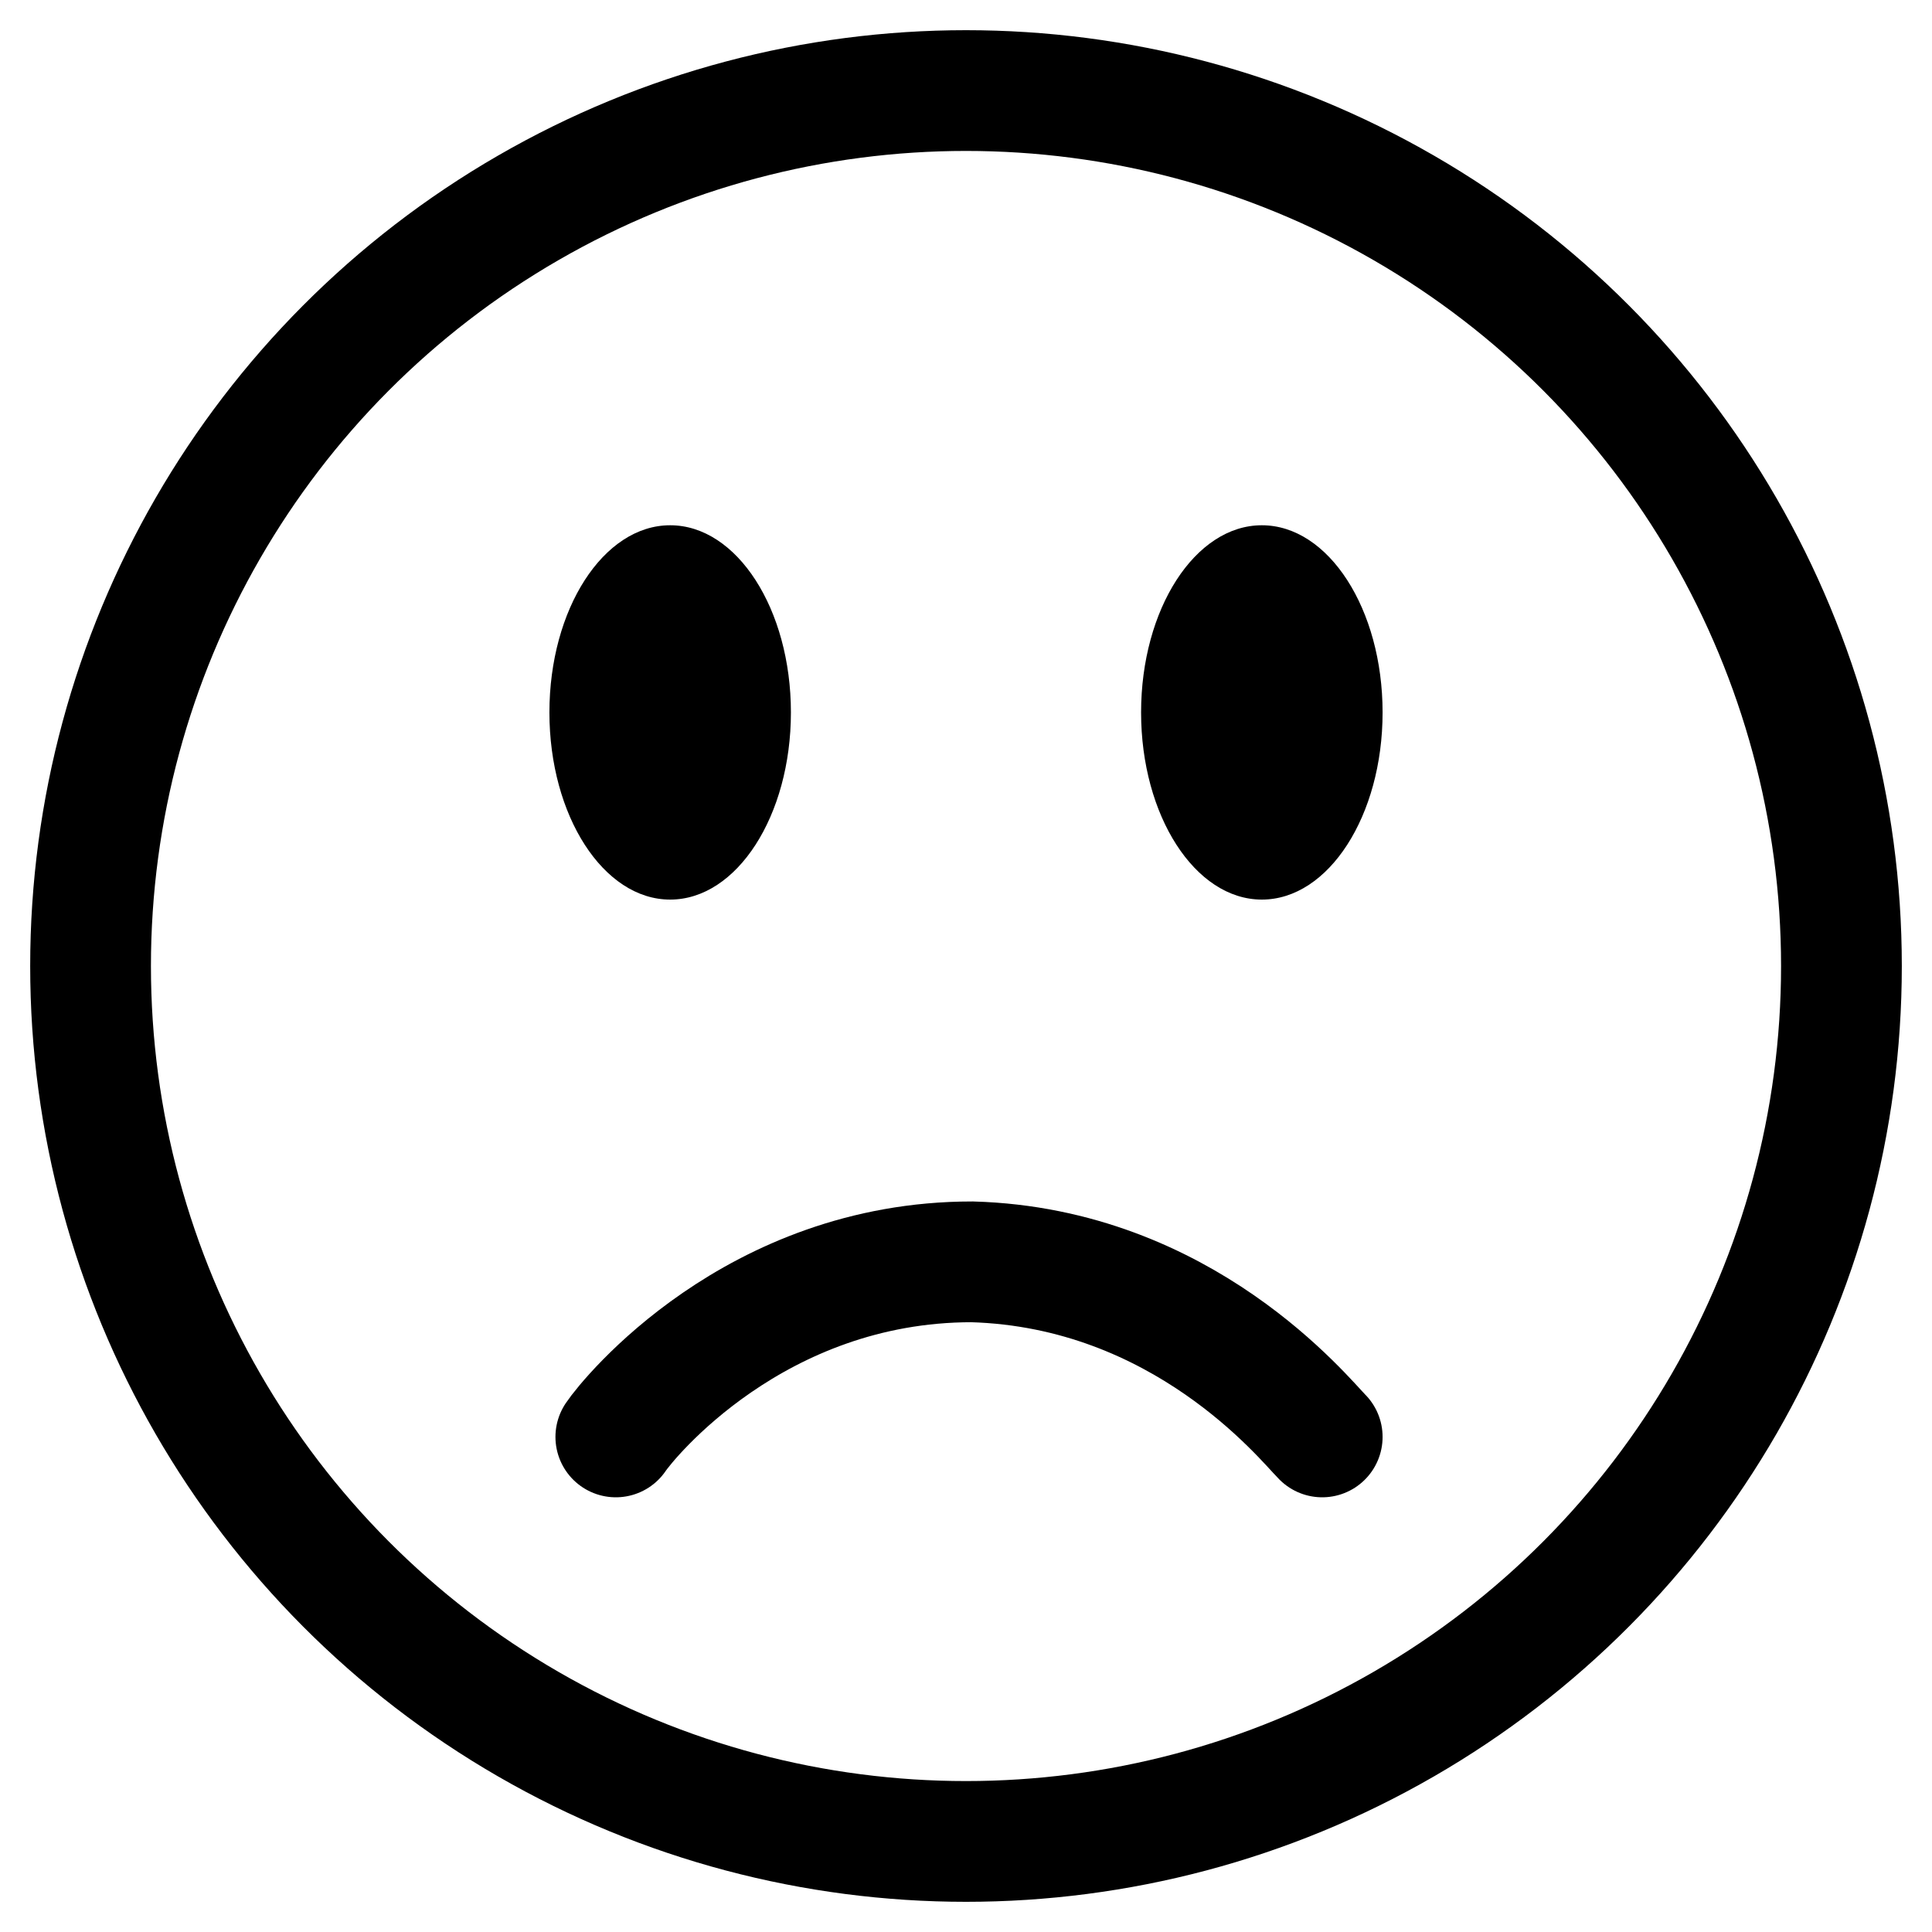
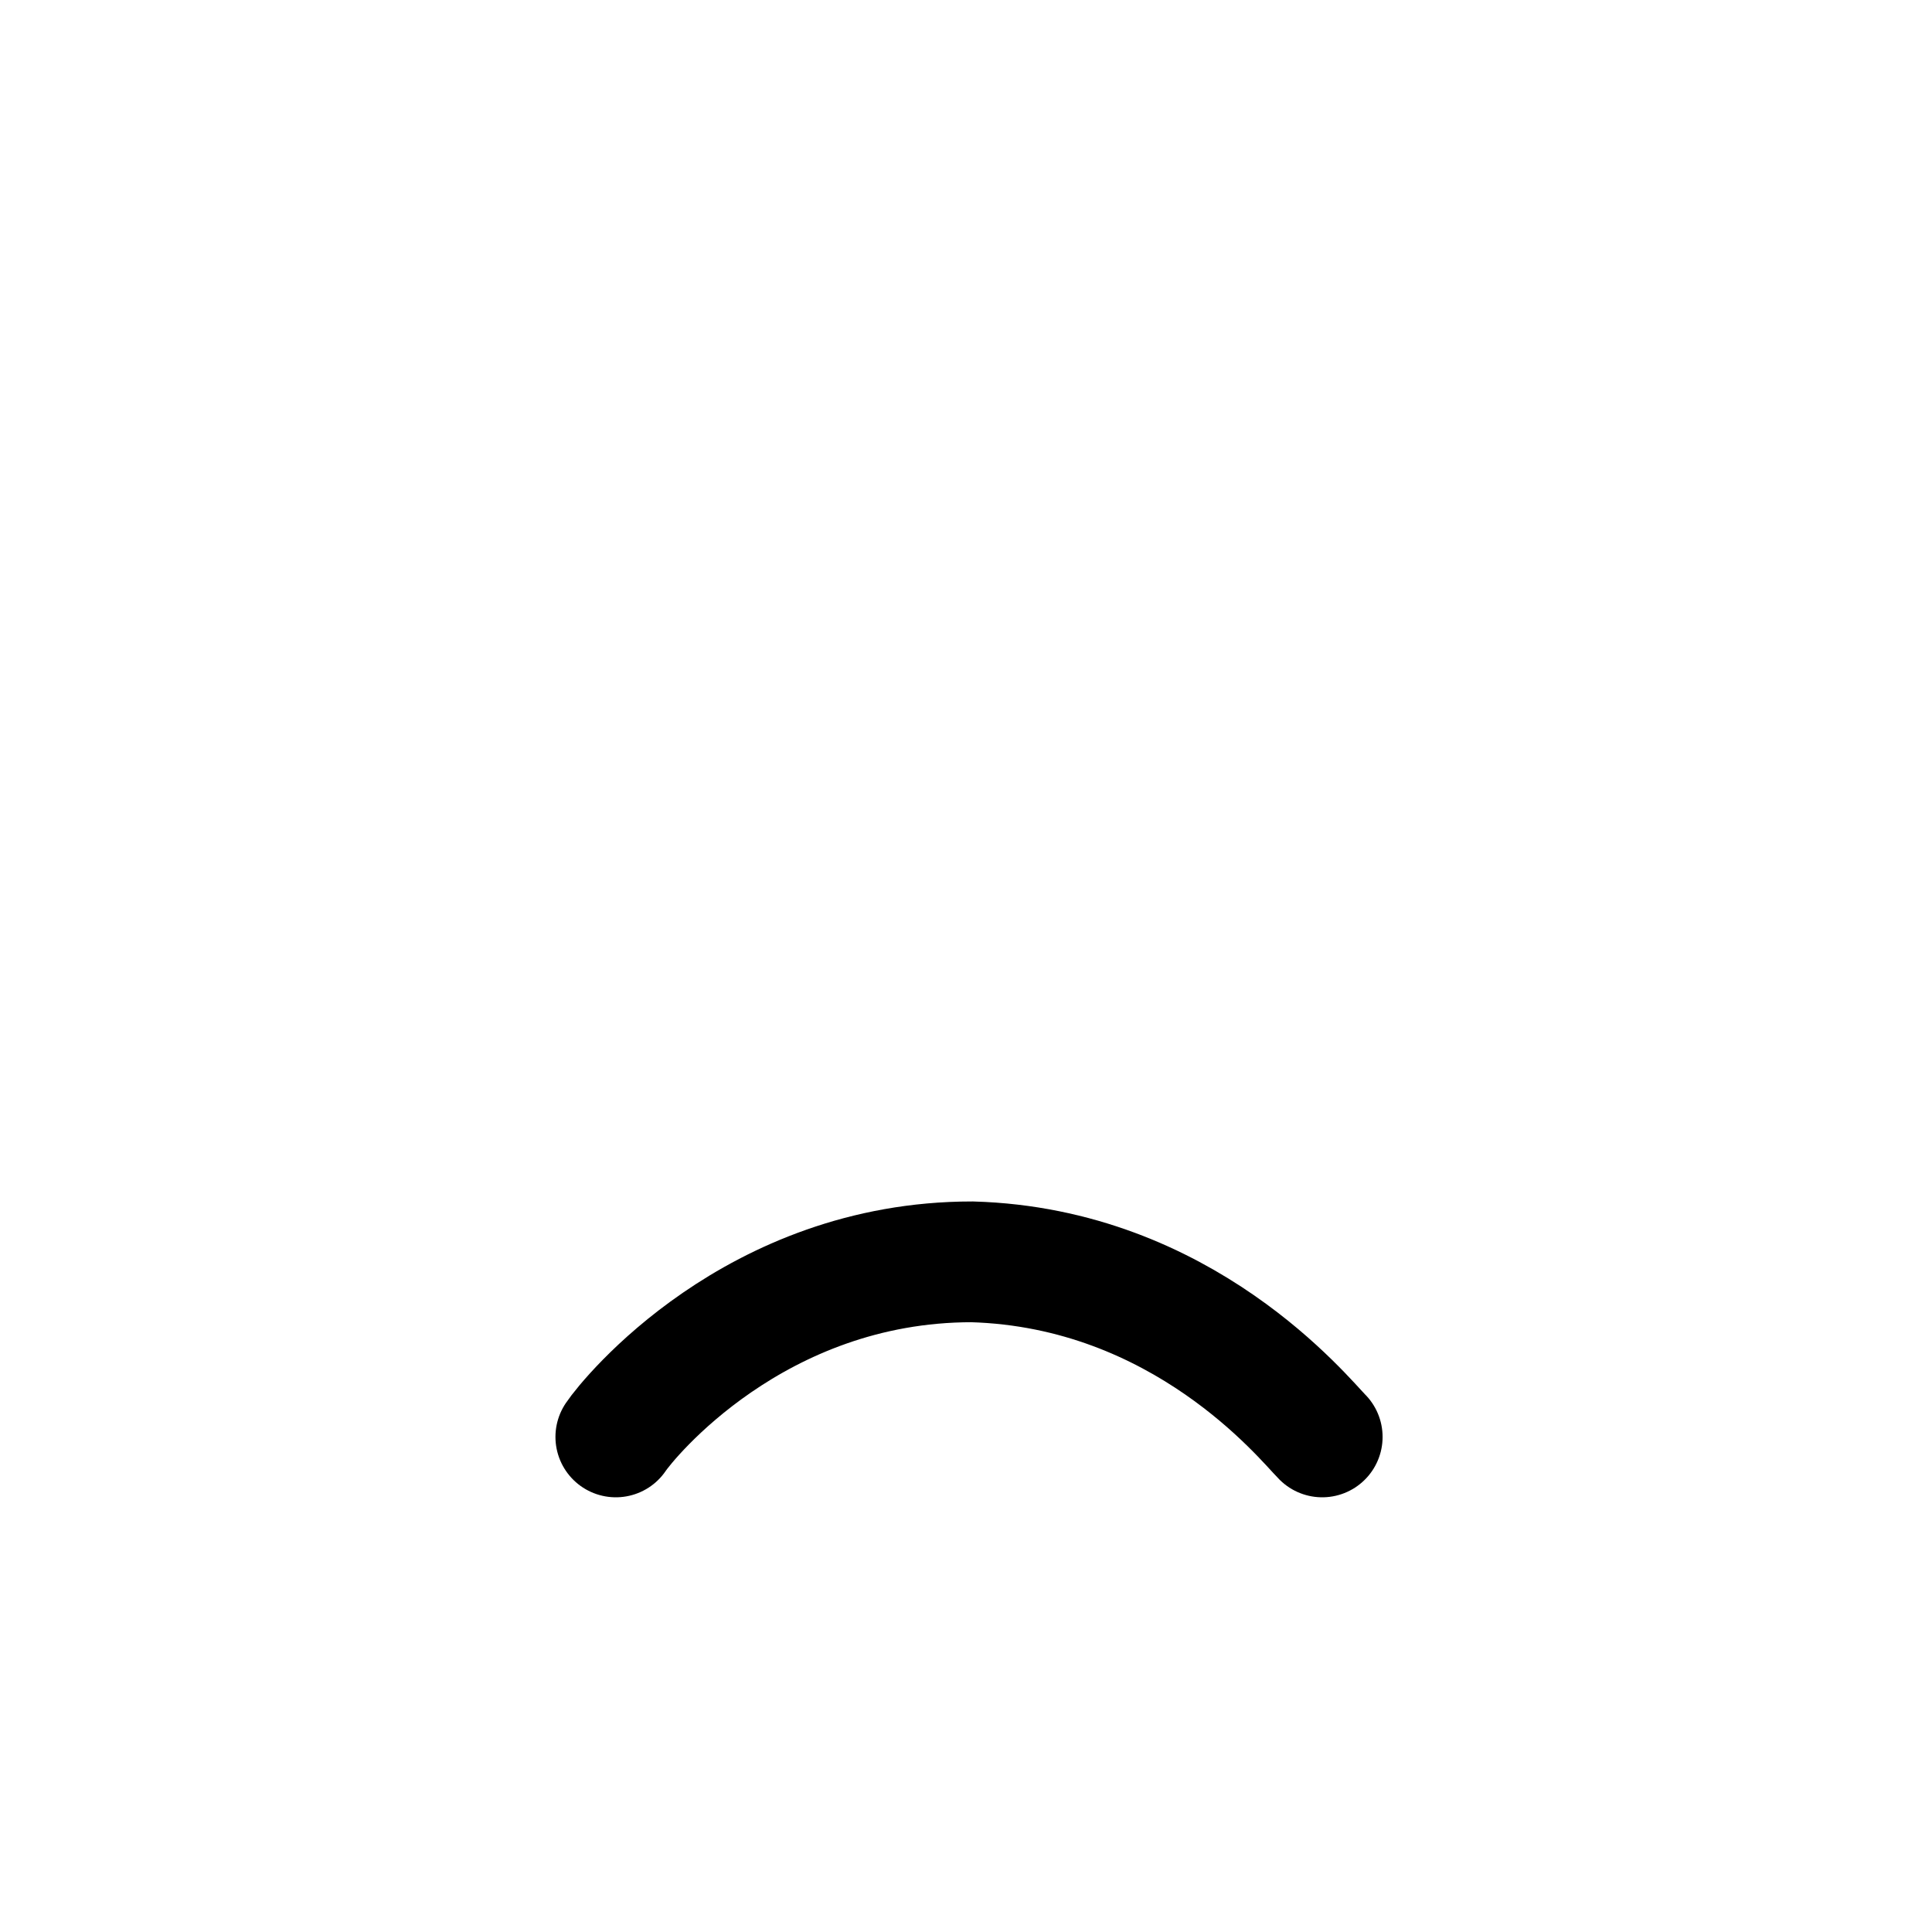
<svg xmlns="http://www.w3.org/2000/svg" id="Layer_1" version="1.1" viewBox="0 0 32 32">
  <defs>
    <style> .st0 { stroke-linecap: round; } .st0, .st1 { fill: none; stroke: #000; stroke-miterlimit: 10; stroke-width: 2px; } </style>
  </defs>
-   <circle class="st1" cx="16" cy="16" r="14.5" />
-   <ellipse cx="11.1" cy="11.8" rx="2" ry="3.1" />
-   <ellipse cx="20.9" cy="11.8" rx="2" ry="3.1" />
  <path class="st0" d="M21.9,23.8c-.3-.3-2.3-2.8-5.8-2.9-3.6,0-5.7,2.6-5.9,2.9" />
</svg>